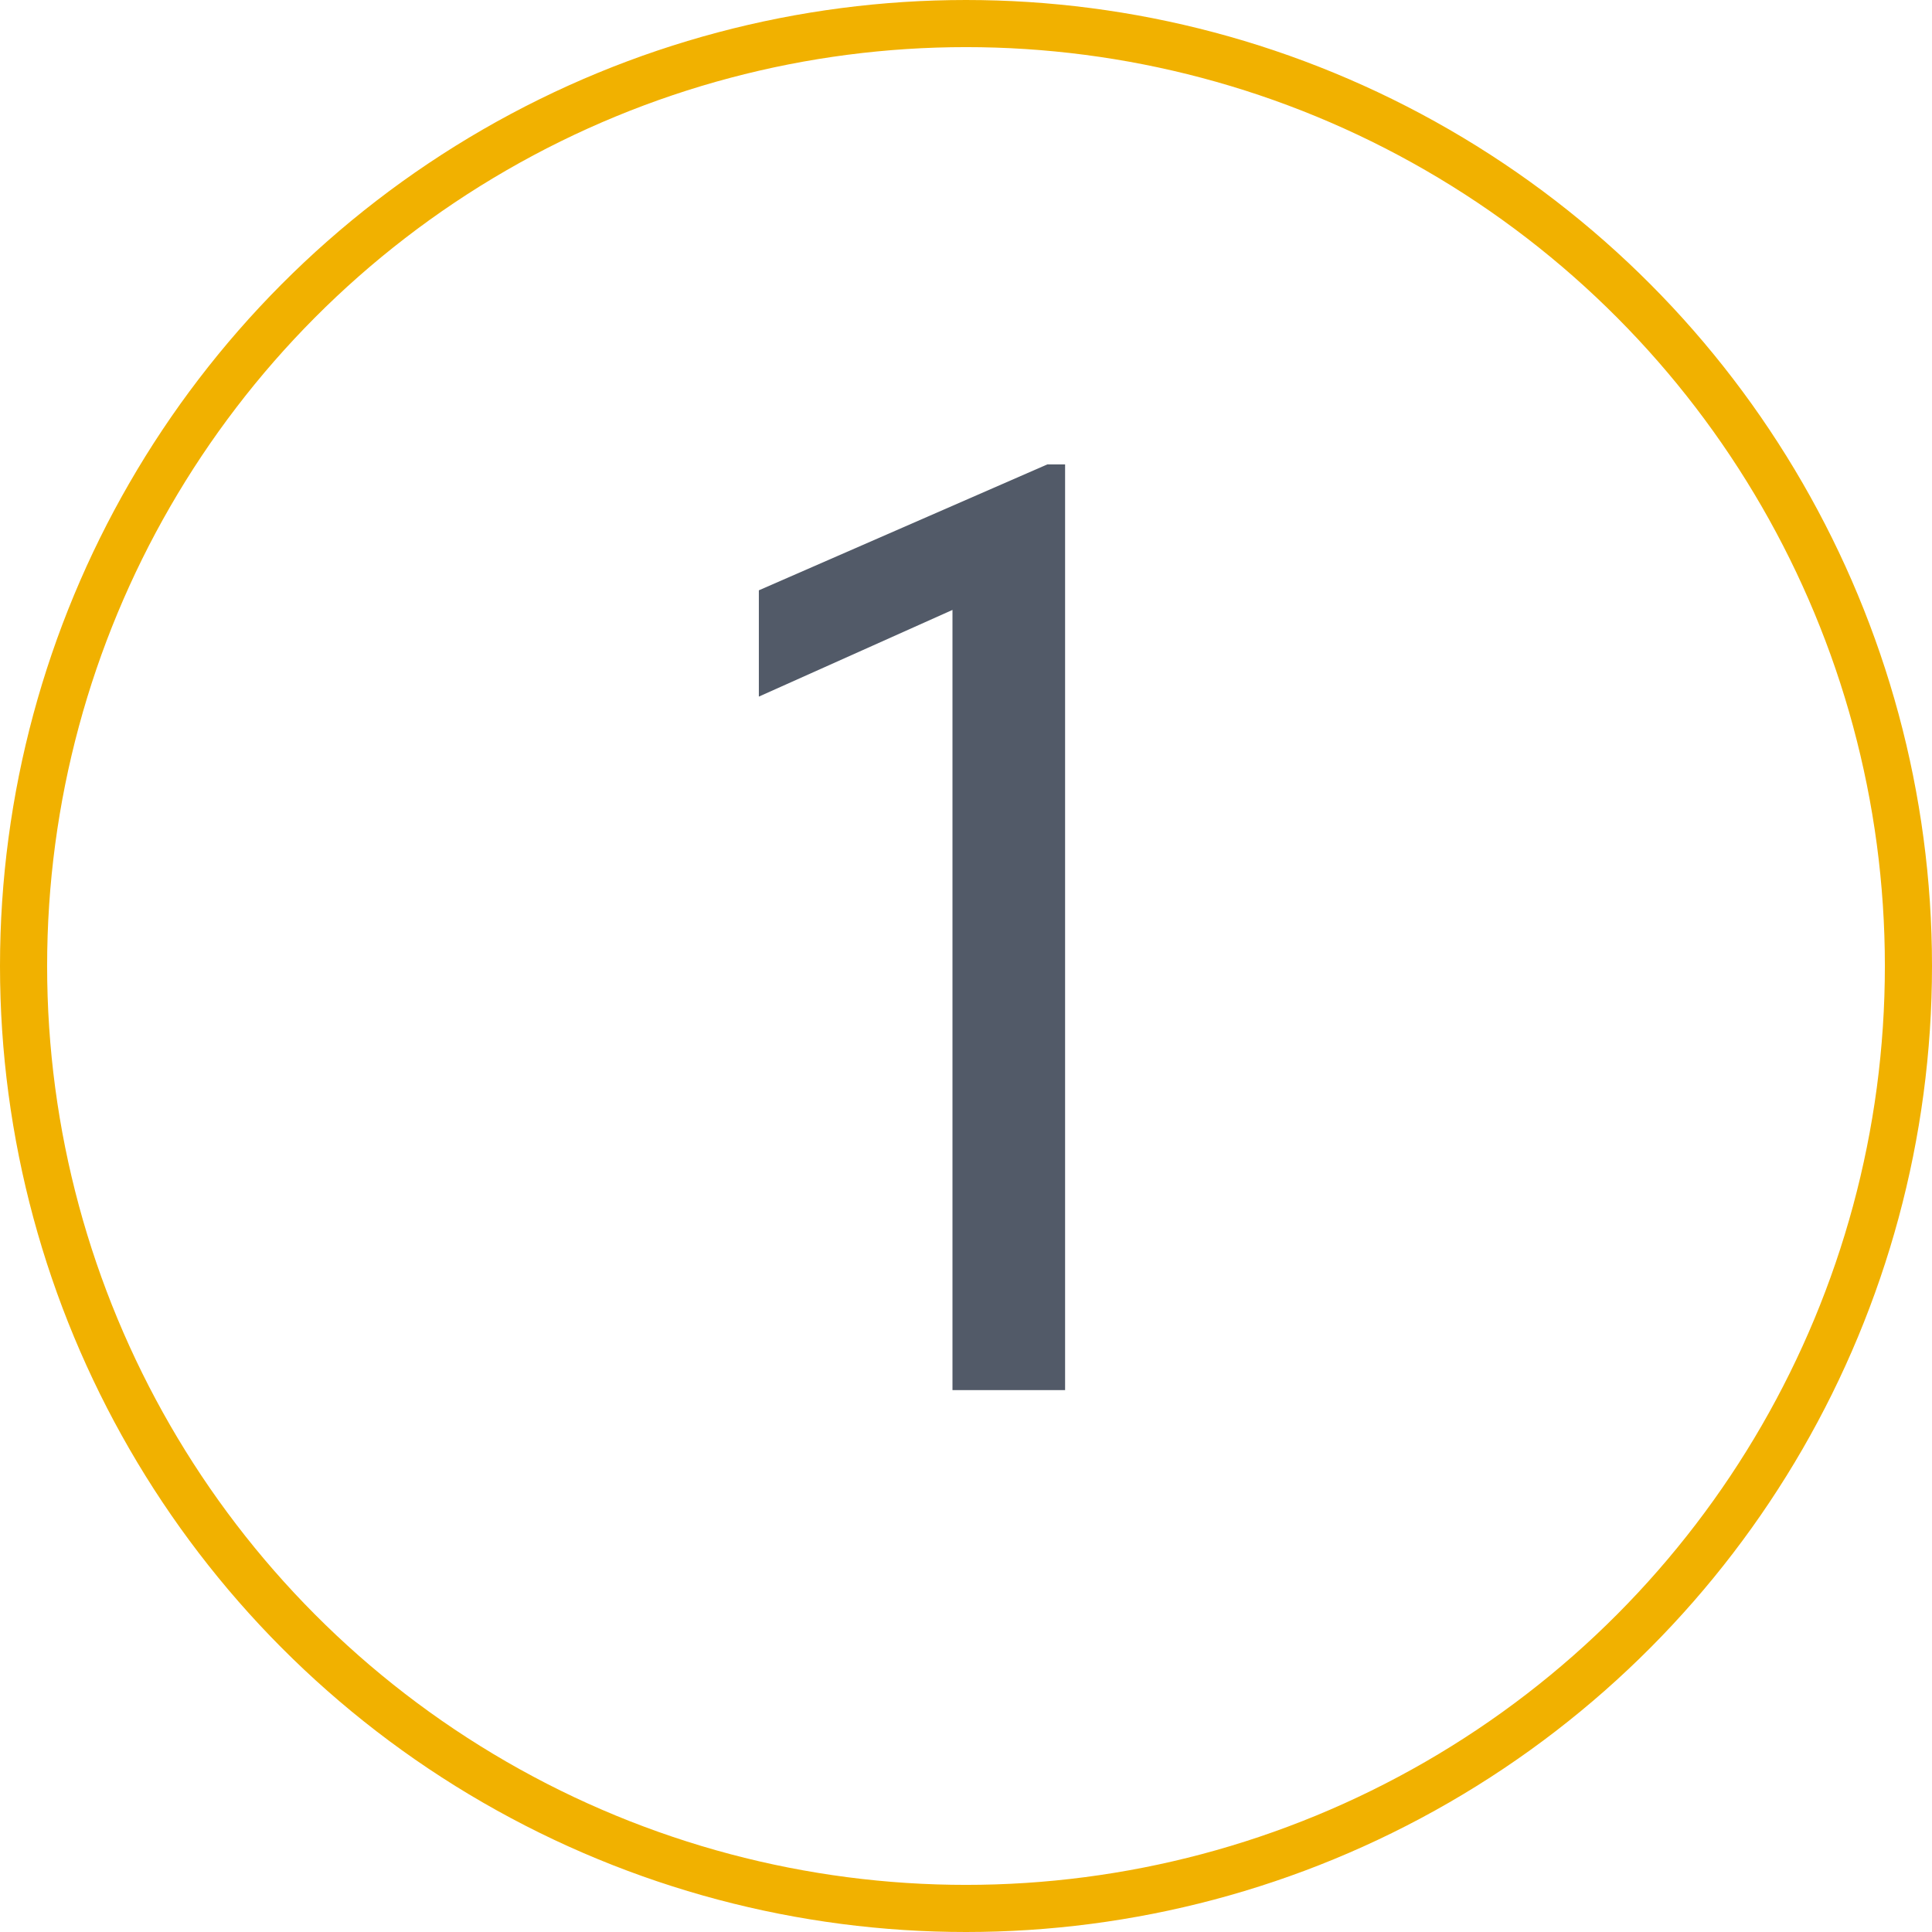
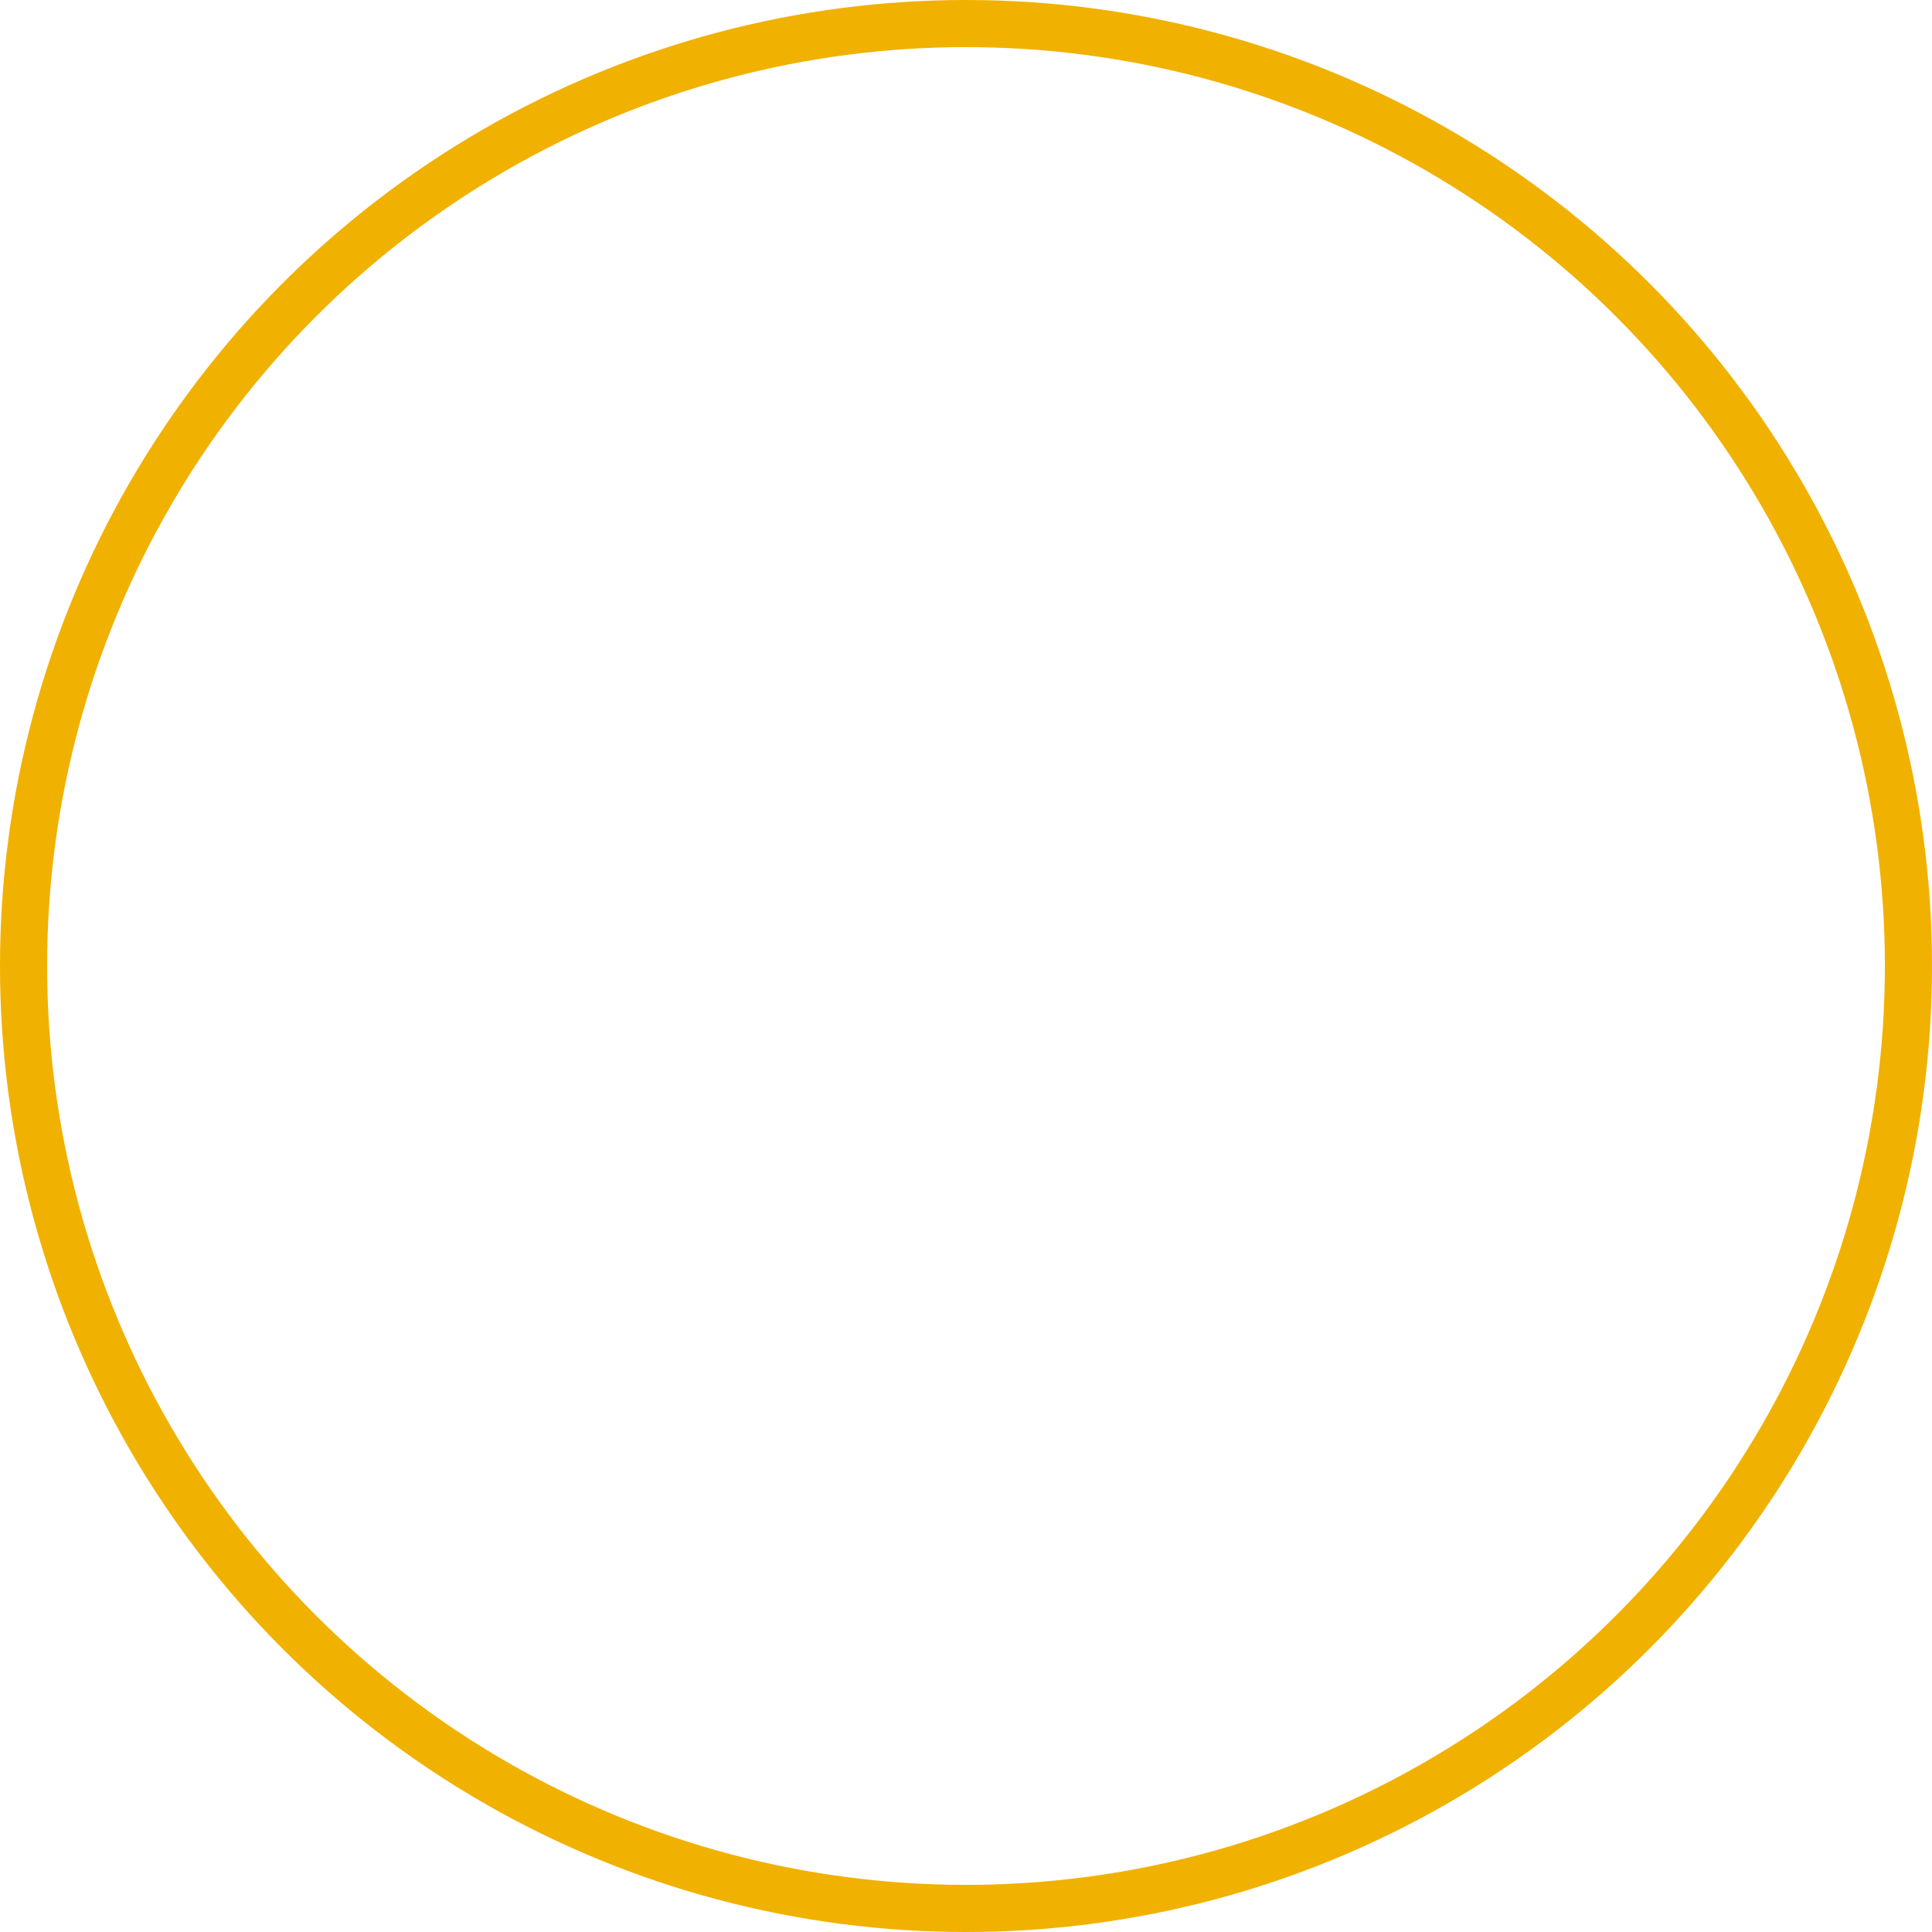
<svg xmlns="http://www.w3.org/2000/svg" width="82" height="82" viewBox="0 0 82 82" fill="none">
-   <path d="M45.206 59H40.426V25.887L32.208 29.566V25.055L44.454 19.71H45.206V59Z" fill="#525A68" />
  <circle cx="41" cy="41" r="40" stroke="#F1B100" stroke-width="2" />
</svg>